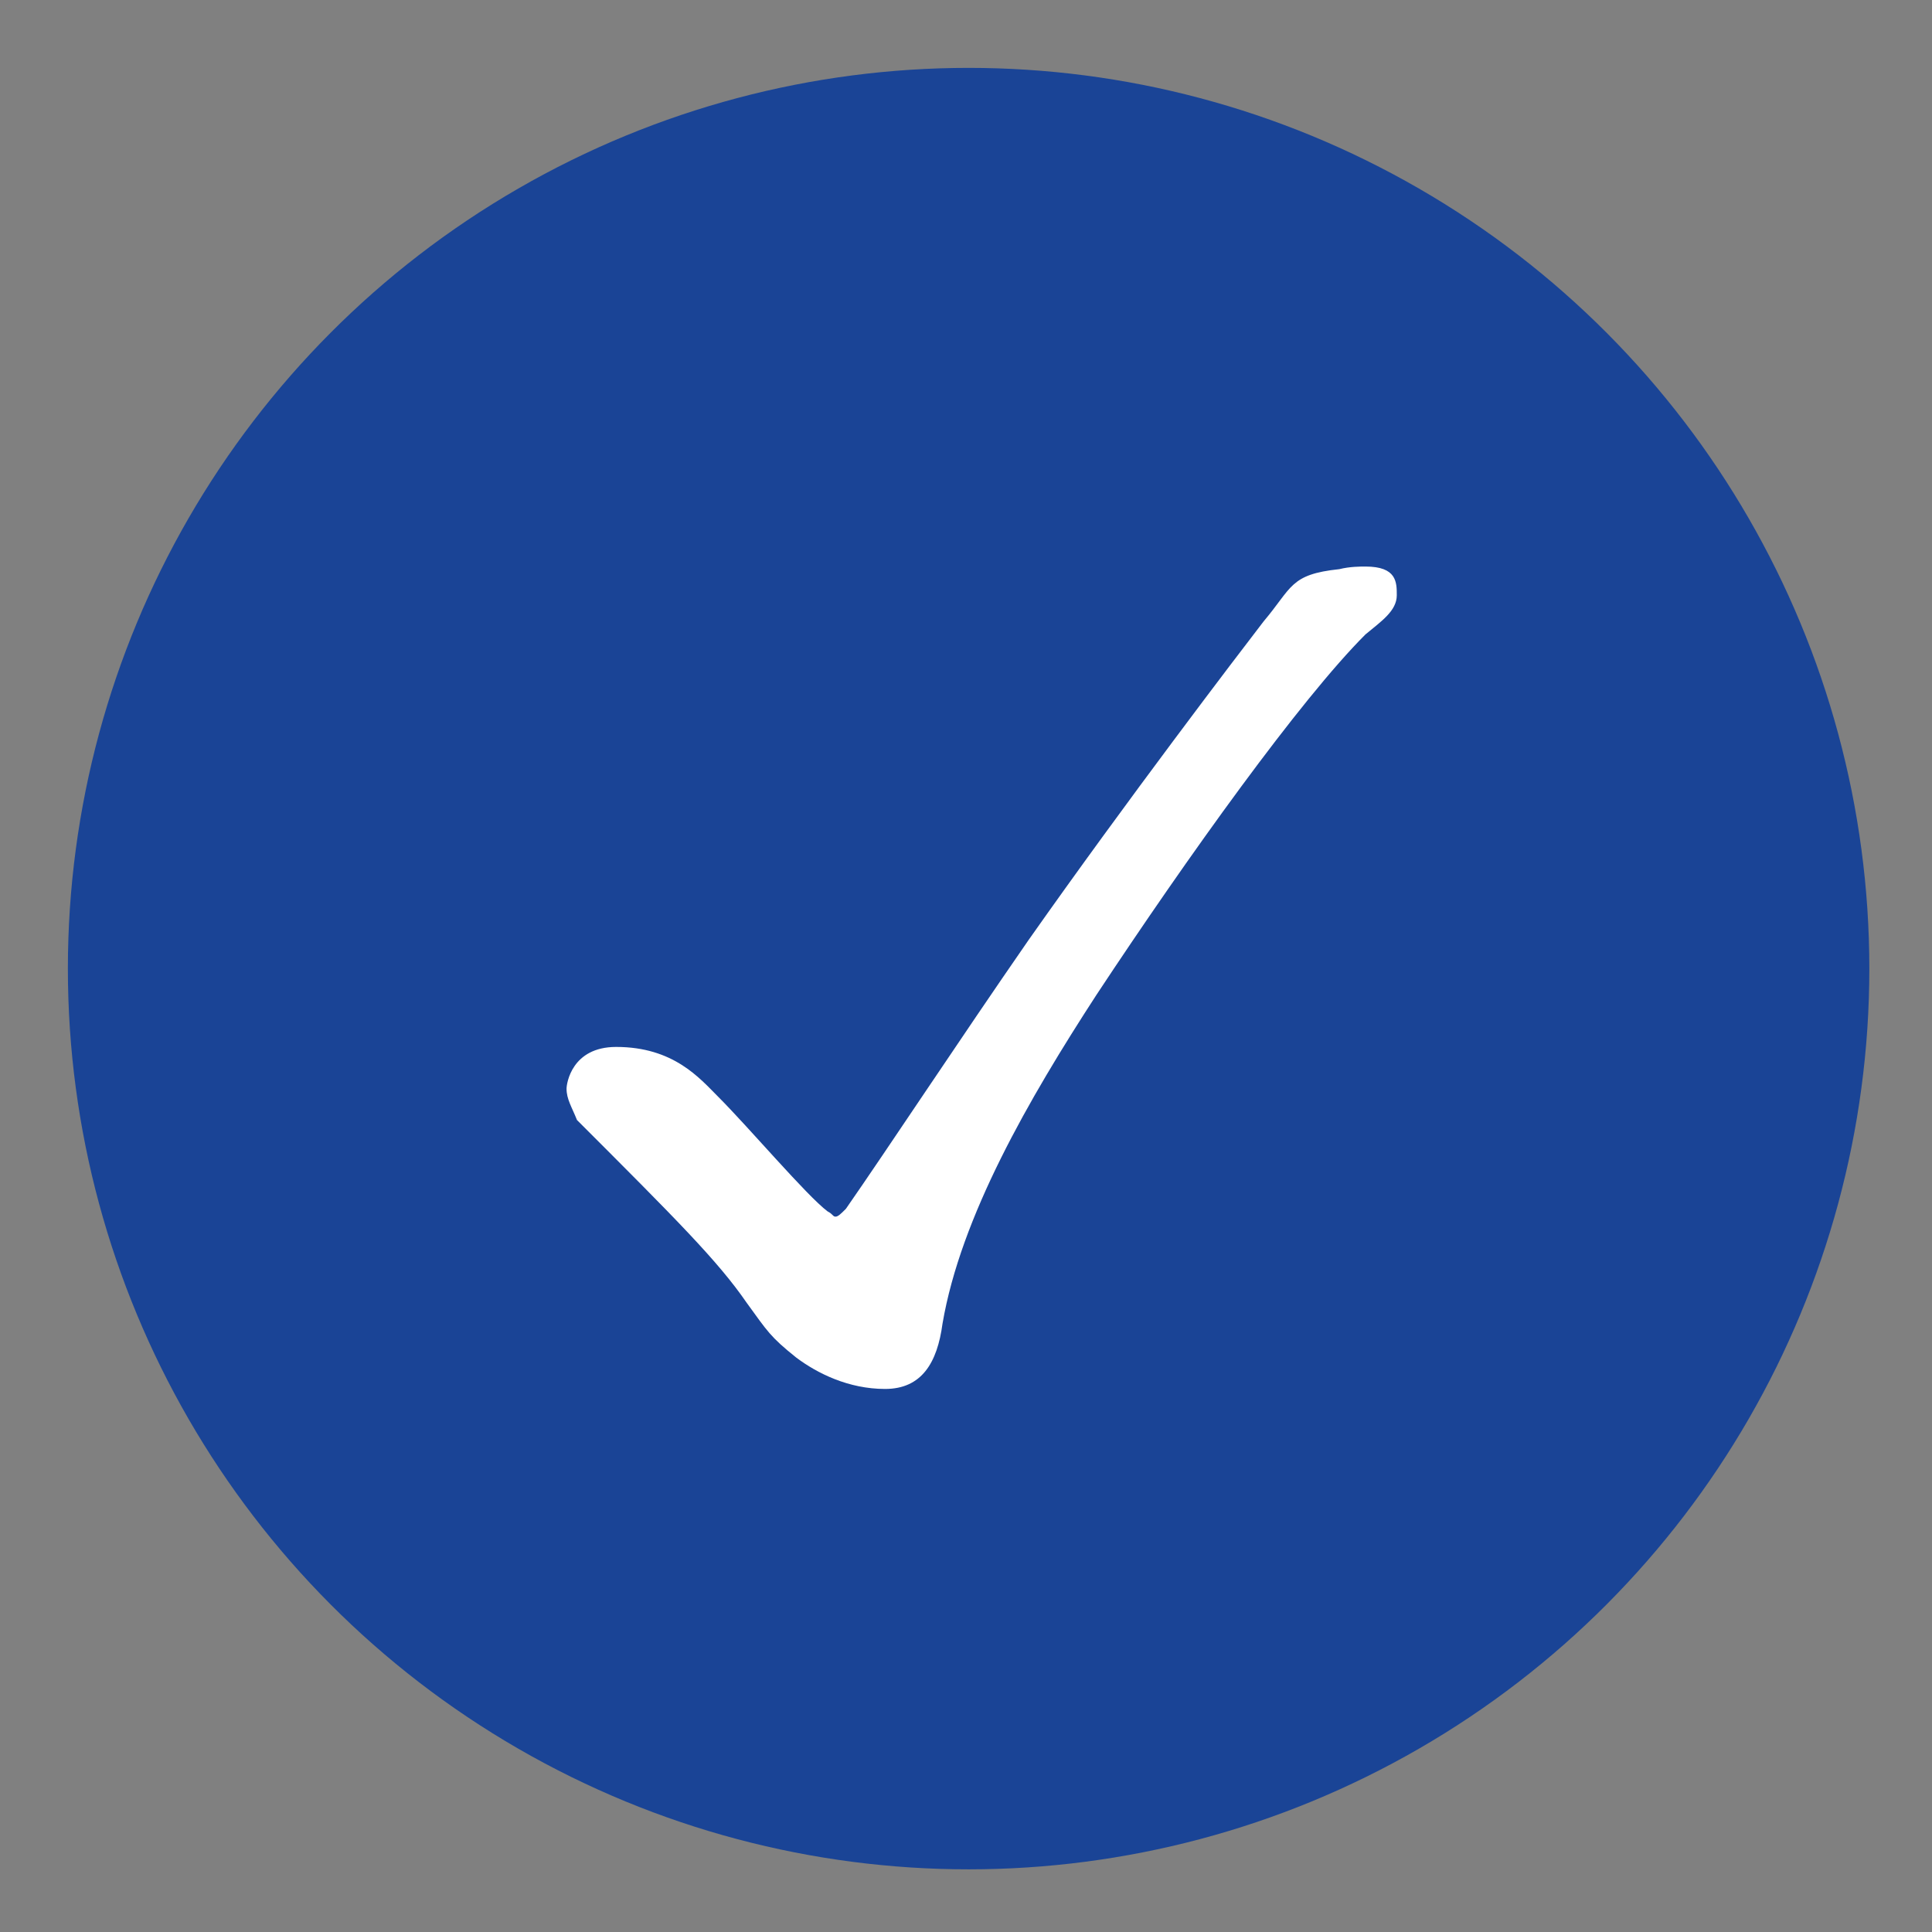
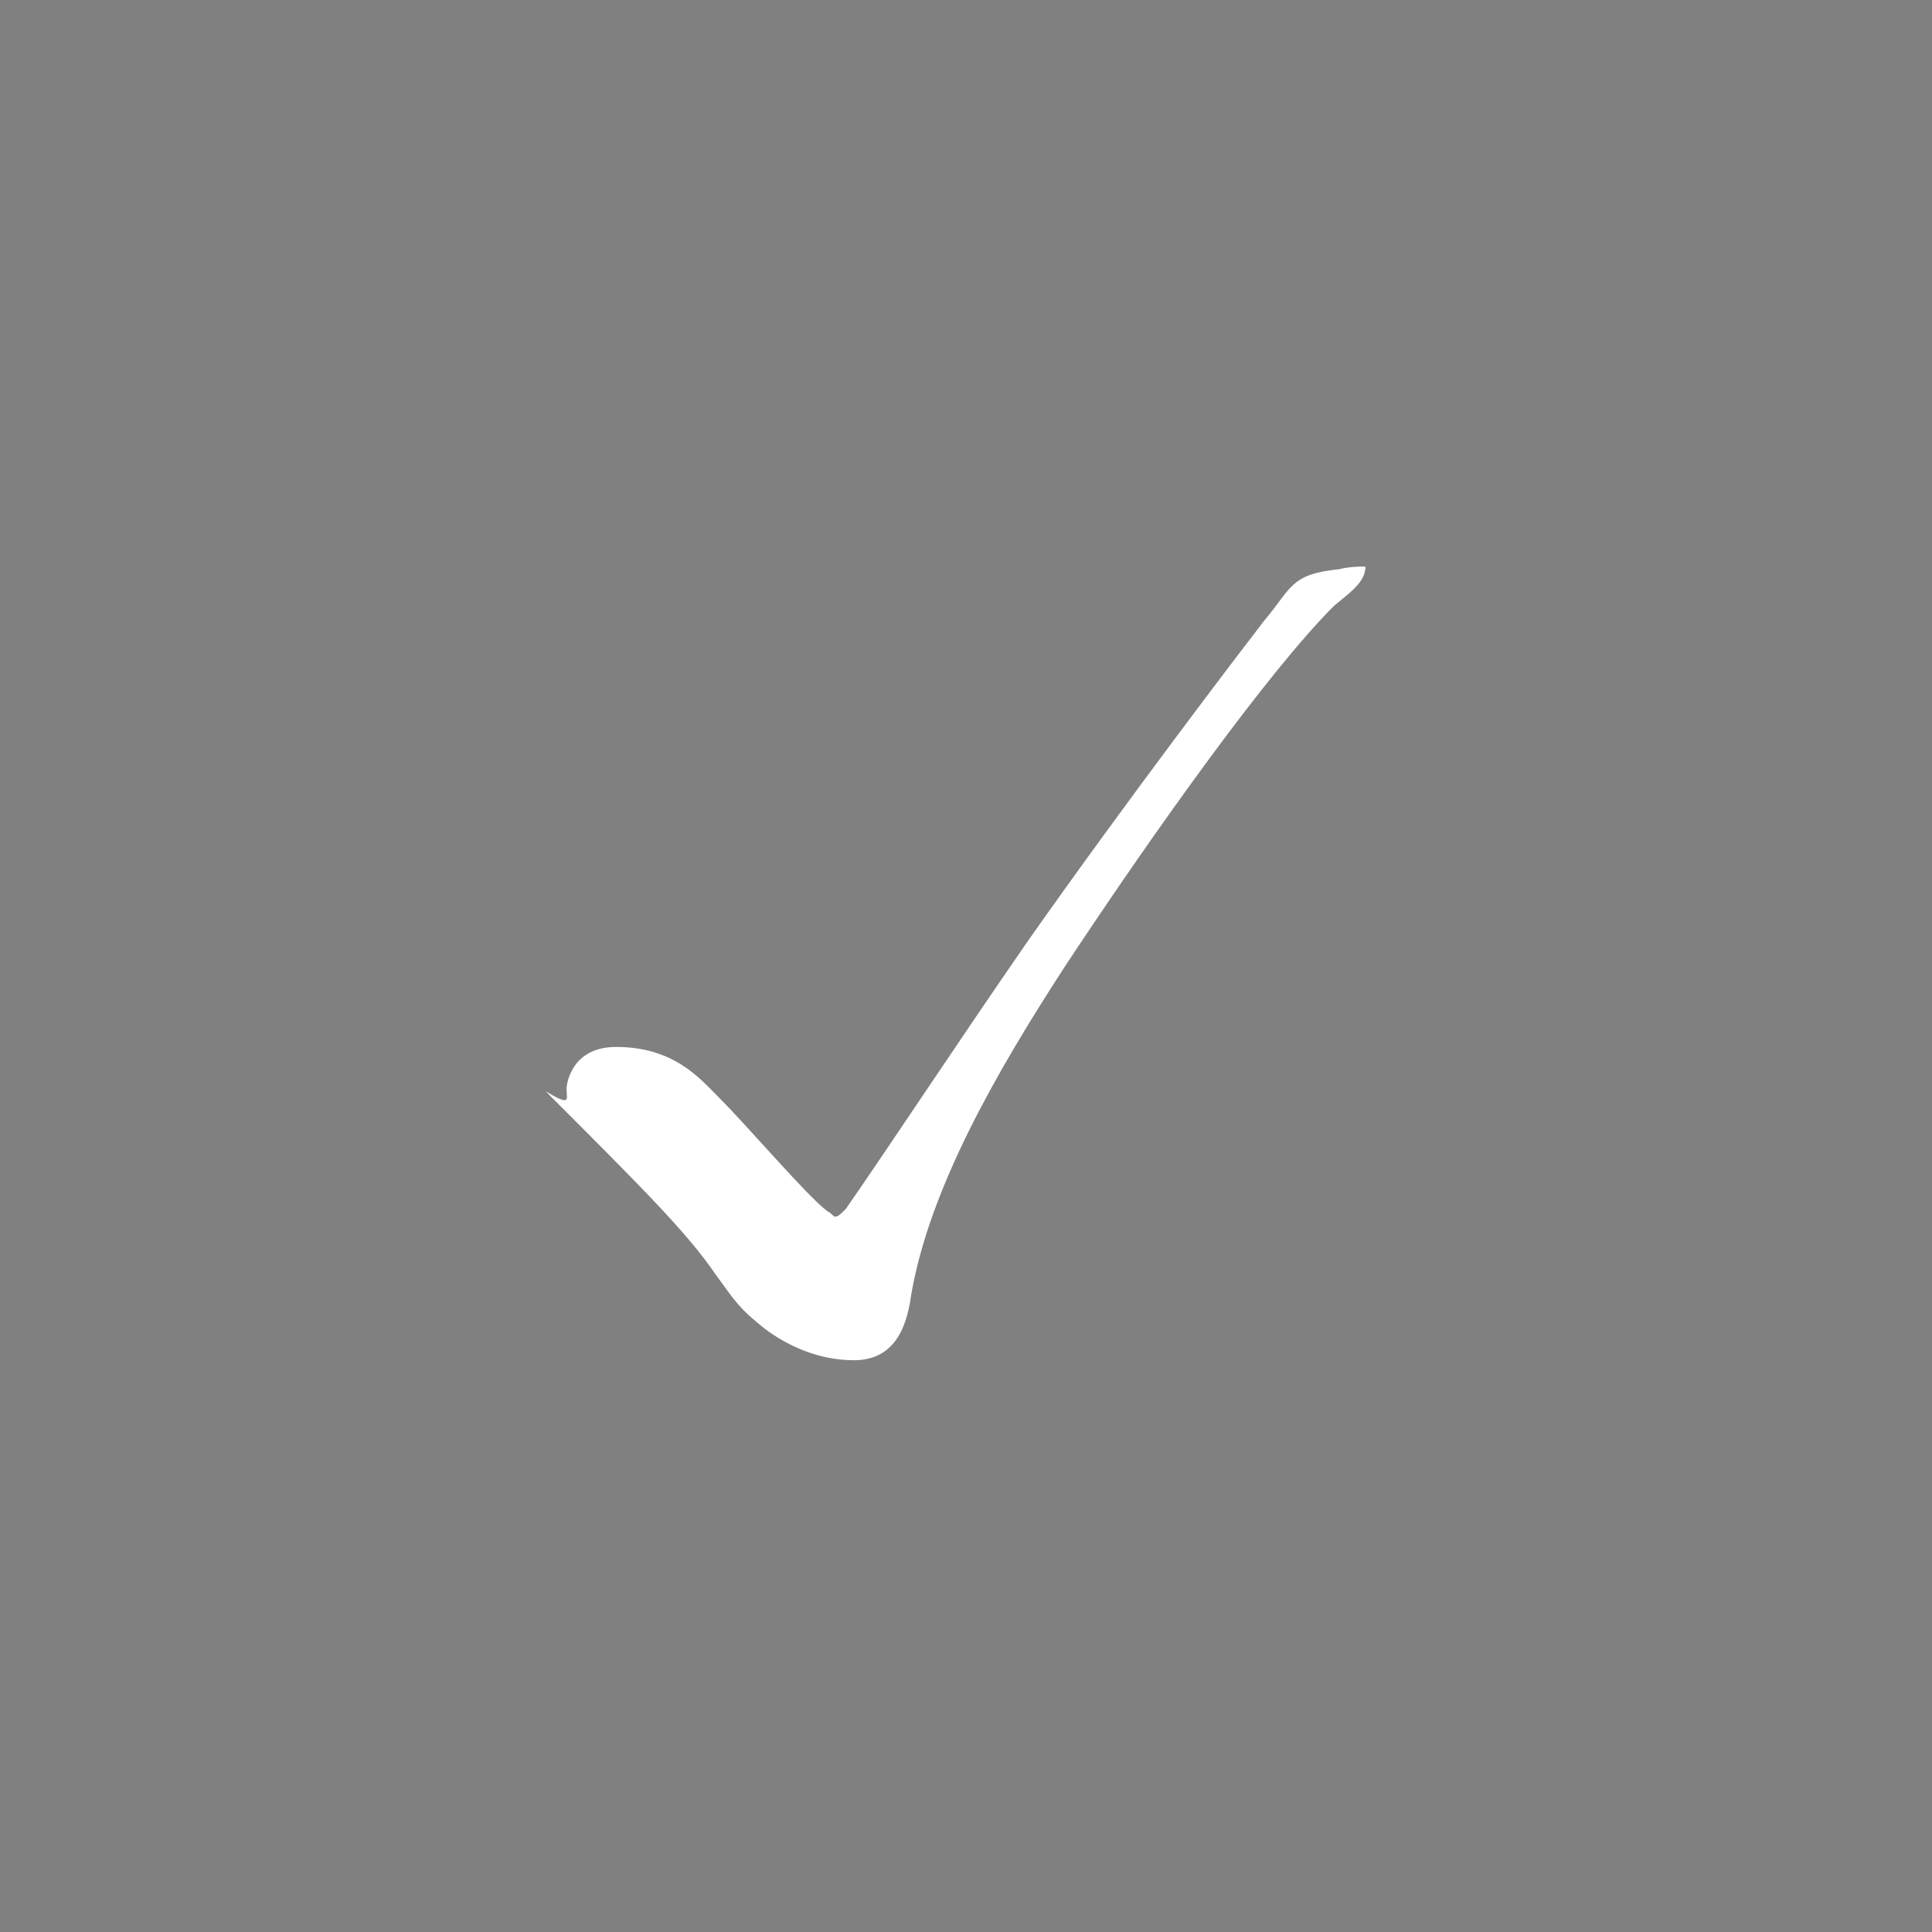
<svg xmlns="http://www.w3.org/2000/svg" version="1.1" id="レイヤー_1" x="0px" y="0px" viewBox="0 0 74 74" style="enable-background:new 0 0 74 74;" xml:space="preserve">
  <rect x="0" y="0" width="74" height="74" fill="#808080" stroke="none" />
  <style type="text/css">
	.st0{fill:#1A4496;}
	.st1{fill:#FFFFFF;}
</style>
-   <circle class="st0" cx="37.1" cy="37.1" r="34.5" />
  <g>
-     <path class="st1" d="M21.7,41.7c0-0.2,0.2-1.6,1.9-1.6c2.2,0,3.2,1.2,3.9,1.9c1.2,1.2,3.4,3.8,4.2,4.4c0.2,0.1,0.2,0.2,0.3,0.2   c0.1,0,0.2-0.1,0.4-0.3c1.6-2.3,4.3-6.4,7-10.3c3.8-5.4,8-10.9,9-12.2c1.1-1.3,1-1.8,2.9-2c0.4-0.1,0.8-0.1,1-0.1   c1.2,0,1.2,0.6,1.2,1.1c0,0.6-0.6,1-1.2,1.5c-2.5,2.5-6.8,8.5-10.3,13.8c-2.6,4-5.2,8.5-5.9,12.6c-0.2,1.5-0.8,2.5-2.2,2.5   s-2.6-0.6-3.4-1.2c-1-0.8-1.1-1-1.9-2.1c-1.1-1.6-2.7-3.2-6.5-7C21.9,42.4,21.7,42.1,21.7,41.7z" />
+     <path class="st1" d="M21.7,41.7c0-0.2,0.2-1.6,1.9-1.6c2.2,0,3.2,1.2,3.9,1.9c1.2,1.2,3.4,3.8,4.2,4.4c0.2,0.1,0.2,0.2,0.3,0.2   c0.1,0,0.2-0.1,0.4-0.3c1.6-2.3,4.3-6.4,7-10.3c3.8-5.4,8-10.9,9-12.2c1.1-1.3,1-1.8,2.9-2c0.4-0.1,0.8-0.1,1-0.1   c0,0.6-0.6,1-1.2,1.5c-2.5,2.5-6.8,8.5-10.3,13.8c-2.6,4-5.2,8.5-5.9,12.6c-0.2,1.5-0.8,2.5-2.2,2.5   s-2.6-0.6-3.4-1.2c-1-0.8-1.1-1-1.9-2.1c-1.1-1.6-2.7-3.2-6.5-7C21.9,42.4,21.7,42.1,21.7,41.7z" />
  </g>
</svg>